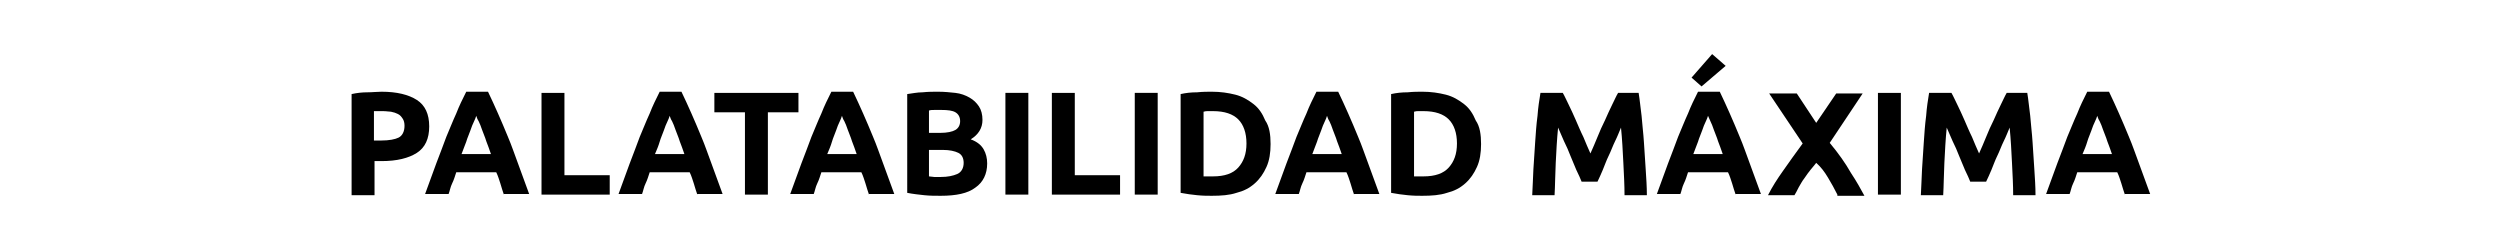
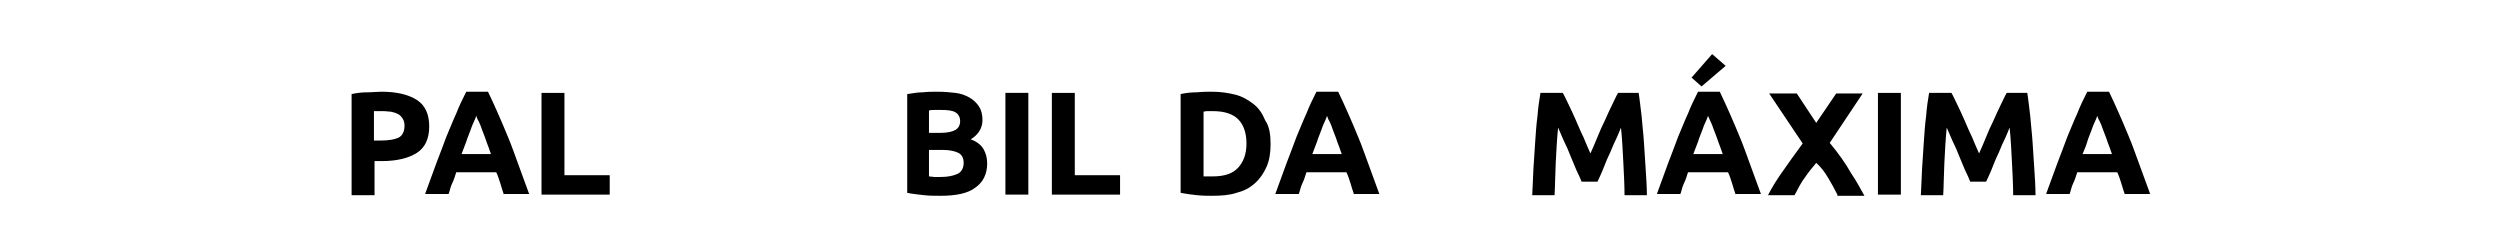
<svg xmlns="http://www.w3.org/2000/svg" version="1.1" id="Capa_1" x="0px" y="0px" viewBox="0 0 425.2 42.5" style="enable-background:new 0 0 425.2 42.5;" xml:space="preserve">
  <g>
    <path d="M64.9,15.6c2.6,0,4.6,0.5,6,1.4c1.4,0.9,2.1,2.4,2.1,4.5c0,2.1-0.7,3.6-2.1,4.5c-1.4,0.9-3.4,1.4-6,1.4h-1.2v5.8h-3.9V16   c0.9-0.2,1.8-0.3,2.7-0.3S64.1,15.6,64.9,15.6z M65.1,18.9c-0.3,0-0.6,0-0.8,0c-0.3,0-0.5,0-0.7,0v5h1.2c1.4,0,2.4-0.2,3-0.5   s1-1,1-2c0-0.5-0.1-0.9-0.3-1.2s-0.4-0.6-0.8-0.8s-0.7-0.3-1.2-0.4C66.2,19,65.7,18.9,65.1,18.9z" />
    <path d="M85.7,33.1c-0.2-0.6-0.4-1.2-0.6-1.9c-0.2-0.6-0.4-1.3-0.7-1.9h-6.8c-0.2,0.6-0.4,1.3-0.7,1.9s-0.4,1.3-0.6,1.8h-4   c0.7-1.9,1.3-3.6,1.9-5.2s1.2-3.1,1.7-4.5c0.6-1.4,1.1-2.7,1.7-4c0.5-1.3,1.1-2.5,1.7-3.7h3.7c0.6,1.2,1.1,2.4,1.7,3.7   c0.6,1.3,1.1,2.6,1.7,4c0.6,1.4,1.1,2.9,1.7,4.5s1.2,3.3,1.9,5.2H85.7z M81,19.7c-0.1,0.3-0.2,0.6-0.4,1c-0.2,0.4-0.4,0.9-0.6,1.5   c-0.2,0.6-0.5,1.2-0.7,1.9c-0.3,0.7-0.5,1.4-0.8,2.1h5c-0.3-0.8-0.5-1.5-0.8-2.2c-0.2-0.7-0.5-1.3-0.7-1.9s-0.4-1.1-0.6-1.5   C81.2,20.3,81.1,20,81,19.7z" />
    <path d="M103.7,29.8v3.3H92.1V15.8H96v14H103.7z" />
-     <path d="M118.6,33.1c-0.2-0.6-0.4-1.2-0.6-1.9c-0.2-0.6-0.4-1.3-0.7-1.9h-6.8c-0.2,0.6-0.4,1.3-0.7,1.9s-0.4,1.3-0.6,1.8h-4   c0.7-1.9,1.3-3.6,1.9-5.2s1.2-3.1,1.7-4.5c0.6-1.4,1.1-2.7,1.7-4c0.5-1.3,1.1-2.5,1.7-3.7h3.7c0.6,1.2,1.1,2.4,1.7,3.7   c0.6,1.3,1.1,2.6,1.7,4c0.6,1.4,1.1,2.9,1.7,4.5s1.2,3.3,1.9,5.2H118.6z M113.9,19.7c-0.1,0.3-0.2,0.6-0.4,1   c-0.2,0.4-0.4,0.9-0.6,1.5s-0.5,1.2-0.7,1.9s-0.5,1.4-0.8,2.1h5c-0.3-0.8-0.5-1.5-0.8-2.2c-0.2-0.7-0.5-1.3-0.7-1.9   s-0.4-1.1-0.6-1.5C114.1,20.3,114,20,113.9,19.7z" />
-     <path d="M135.8,15.8v3.3h-5.2v14h-3.9v-14h-5.2v-3.3H135.8z" />
-     <path d="M147.8,33.1c-0.2-0.6-0.4-1.2-0.6-1.9c-0.2-0.6-0.4-1.3-0.7-1.9h-6.8c-0.2,0.6-0.4,1.3-0.7,1.9s-0.4,1.3-0.6,1.8h-4   c0.7-1.9,1.3-3.6,1.9-5.2s1.2-3.1,1.7-4.5c0.6-1.4,1.1-2.7,1.7-4c0.5-1.3,1.1-2.5,1.7-3.7h3.7c0.6,1.2,1.1,2.4,1.7,3.7   c0.6,1.3,1.1,2.6,1.7,4c0.6,1.4,1.1,2.9,1.7,4.5s1.2,3.3,1.9,5.2H147.8z M143.2,19.7c-0.1,0.3-0.2,0.6-0.4,1   c-0.2,0.4-0.4,0.9-0.6,1.5s-0.5,1.2-0.7,1.9s-0.5,1.4-0.8,2.1h5c-0.3-0.8-0.5-1.5-0.8-2.2c-0.2-0.7-0.5-1.3-0.7-1.9   s-0.4-1.1-0.6-1.5C143.4,20.3,143.3,20,143.2,19.7z" />
    <path d="M160,33.3c-0.9,0-1.9,0-2.8-0.1c-0.9-0.1-1.9-0.2-2.9-0.4V16c0.8-0.1,1.7-0.3,2.6-0.3c1-0.1,1.8-0.1,2.6-0.1   c1.1,0,2.1,0.1,3,0.2s1.7,0.4,2.4,0.8c0.7,0.4,1.2,0.9,1.6,1.5s0.6,1.4,0.6,2.3c0,1.4-0.7,2.5-2,3.3c1.1,0.4,1.8,1,2.2,1.7   c0.4,0.7,0.6,1.5,0.6,2.4c0,1.8-0.7,3.2-2,4.1C164.6,32.9,162.6,33.3,160,33.3z M158,22.6h1.9c1.2,0,2.1-0.2,2.6-0.5   s0.8-0.8,0.8-1.5c0-0.7-0.3-1.2-0.8-1.5c-0.5-0.3-1.3-0.4-2.4-0.4c-0.3,0-0.7,0-1.1,0c-0.4,0-0.7,0-1,0.1V22.6z M158,25.6V30   c0.3,0,0.6,0.1,0.9,0.1s0.7,0,1.1,0c1.2,0,2.1-0.2,2.8-0.5c0.7-0.3,1.1-1,1.1-1.9c0-0.8-0.3-1.4-0.9-1.7c-0.6-0.3-1.5-0.5-2.6-0.5   H158z" />
    <path d="M171,15.8h3.9v17.3H171V15.8z" />
    <path d="M190.5,29.8v3.3h-11.6V15.8h3.9v14H190.5z" />
-     <path d="M193,15.8h3.9v17.3H193V15.8z" />
    <path d="M216.1,24.5c0,1.5-0.2,2.8-0.7,3.9c-0.5,1.1-1.1,2-2,2.8s-1.9,1.3-3.1,1.6c-1.2,0.4-2.6,0.5-4.2,0.5c-0.7,0-1.5,0-2.5-0.1   c-0.9-0.1-1.8-0.2-2.8-0.4V16c0.9-0.2,1.8-0.3,2.8-0.3c1-0.1,1.8-0.1,2.5-0.1c1.5,0,2.8,0.2,4,0.5c1.2,0.3,2.2,0.9,3.1,1.6   c0.9,0.7,1.5,1.6,2,2.8C215.9,21.5,216.1,22.9,216.1,24.5z M204.8,30c0.2,0,0.4,0,0.6,0c0.2,0,0.5,0,0.9,0c2,0,3.4-0.5,4.3-1.5   s1.4-2.3,1.4-4.1c0-1.8-0.5-3.2-1.4-4.1c-0.9-0.9-2.3-1.4-4.3-1.4c-0.3,0-0.5,0-0.8,0c-0.3,0-0.5,0-0.8,0.1V30z" />
    <path d="M230.3,33.1c-0.2-0.6-0.4-1.2-0.6-1.9c-0.2-0.6-0.4-1.3-0.7-1.9h-6.8c-0.2,0.6-0.4,1.3-0.7,1.9s-0.4,1.3-0.6,1.8h-4   c0.7-1.9,1.3-3.6,1.9-5.2s1.2-3.1,1.7-4.5c0.6-1.4,1.1-2.7,1.7-4c0.5-1.3,1.1-2.5,1.7-3.7h3.7c0.6,1.2,1.1,2.4,1.7,3.7   c0.6,1.3,1.1,2.6,1.7,4c0.6,1.4,1.1,2.9,1.7,4.5s1.2,3.3,1.9,5.2H230.3z M225.7,19.7c-0.1,0.3-0.2,0.6-0.4,1   c-0.2,0.4-0.4,0.9-0.6,1.5c-0.2,0.6-0.5,1.2-0.7,1.9c-0.3,0.7-0.5,1.4-0.8,2.1h5c-0.3-0.8-0.5-1.5-0.8-2.2   c-0.2-0.7-0.5-1.3-0.7-1.9s-0.4-1.1-0.6-1.5C225.9,20.3,225.8,20,225.7,19.7z" />
-     <path d="M251.9,24.5c0,1.5-0.2,2.8-0.7,3.9c-0.5,1.1-1.1,2-2,2.8s-1.9,1.3-3.1,1.6c-1.2,0.4-2.6,0.5-4.2,0.5c-0.7,0-1.5,0-2.5-0.1   c-0.9-0.1-1.8-0.2-2.8-0.4V16c0.9-0.2,1.8-0.3,2.8-0.3c1-0.1,1.8-0.1,2.5-0.1c1.5,0,2.8,0.2,4,0.5c1.2,0.3,2.2,0.9,3.1,1.6   c0.9,0.7,1.5,1.6,2,2.8C251.7,21.5,251.9,22.9,251.9,24.5z M240.6,30c0.2,0,0.4,0,0.6,0c0.2,0,0.5,0,0.9,0c2,0,3.4-0.5,4.3-1.5   s1.4-2.3,1.4-4.1c0-1.8-0.5-3.2-1.4-4.1c-0.9-0.9-2.3-1.4-4.3-1.4c-0.3,0-0.5,0-0.8,0c-0.3,0-0.5,0-0.8,0.1V30z" />
    <path d="M265.8,15.8c0.3,0.5,0.6,1.2,1,2c0.4,0.8,0.8,1.7,1.2,2.6c0.4,0.9,0.8,1.9,1.3,2.9c0.4,1,0.8,1.9,1.2,2.8   c0.4-0.9,0.8-1.8,1.2-2.8c0.4-1,0.8-1.9,1.3-2.9c0.4-0.9,0.8-1.8,1.2-2.6c0.4-0.8,0.7-1.5,1-2h3.5c0.2,1.2,0.3,2.4,0.5,3.9   c0.1,1.4,0.3,2.9,0.4,4.5c0.1,1.5,0.2,3.1,0.3,4.6c0.1,1.5,0.2,3,0.2,4.4h-3.8c0-1.7-0.1-3.5-0.2-5.5c-0.1-2-0.2-4-0.4-6   c-0.3,0.7-0.6,1.5-1,2.3c-0.4,0.8-0.7,1.7-1.1,2.5s-0.7,1.7-1,2.4s-0.6,1.4-0.9,2H269c-0.2-0.5-0.5-1.2-0.9-2   c-0.3-0.8-0.7-1.6-1-2.4s-0.7-1.7-1.1-2.5c-0.4-0.9-0.7-1.6-1-2.3c-0.2,2-0.3,4-0.4,6s-0.1,3.8-0.2,5.5h-3.8   c0.1-1.4,0.1-2.8,0.2-4.4s0.2-3.1,0.3-4.6c0.1-1.5,0.2-3,0.4-4.5c0.1-1.4,0.3-2.7,0.5-3.9H265.8z" />
    <path d="M295.2,33.1c-0.2-0.6-0.4-1.2-0.6-1.9c-0.2-0.6-0.4-1.3-0.7-1.9h-6.8c-0.2,0.6-0.4,1.3-0.7,1.9s-0.4,1.3-0.6,1.8h-4   c0.7-1.9,1.3-3.6,1.9-5.2s1.2-3.1,1.7-4.5c0.6-1.4,1.1-2.7,1.7-4c0.5-1.3,1.1-2.5,1.7-3.7h3.7c0.6,1.2,1.1,2.4,1.7,3.7   c0.6,1.3,1.1,2.6,1.7,4c0.6,1.4,1.1,2.9,1.7,4.5s1.2,3.3,1.9,5.2H295.2z M293.5,11.2l-4.1,3.5l-1.7-1.5l3.5-4L293.5,11.2z    M290.5,19.7c-0.1,0.3-0.2,0.6-0.4,1c-0.2,0.4-0.4,0.9-0.6,1.5c-0.2,0.6-0.5,1.2-0.7,1.9c-0.3,0.7-0.5,1.4-0.8,2.1h5   c-0.3-0.8-0.5-1.5-0.8-2.2c-0.2-0.7-0.5-1.3-0.7-1.9s-0.4-1.1-0.6-1.5C290.8,20.3,290.6,20,290.5,19.7z" />
    <path d="M312.5,33.1c-0.5-1-1-1.9-1.6-2.9c-0.6-1-1.2-1.8-2-2.5c-0.2,0.3-0.5,0.6-0.9,1.1c-0.4,0.5-0.7,0.9-1.1,1.5   c-0.4,0.5-0.7,1.1-1,1.6c-0.3,0.6-0.5,1-0.7,1.3h-4.5c0.7-1.4,1.6-2.8,2.6-4.2s2.1-3,3.3-4.6l-5.7-8.5h4.7l3.3,5l3.4-5h4.5   l-5.6,8.4c1.5,1.8,2.7,3.5,3.6,5.1c1,1.5,1.7,2.8,2.3,3.9H312.5z" />
    <path d="M319.4,15.8h3.9v17.3h-3.9V15.8z" />
    <path d="M331.9,15.8c0.3,0.5,0.6,1.2,1,2c0.4,0.8,0.8,1.7,1.2,2.6c0.4,0.9,0.8,1.9,1.3,2.9c0.4,1,0.8,1.9,1.2,2.8   c0.4-0.9,0.8-1.8,1.2-2.8c0.4-1,0.8-1.9,1.3-2.9c0.4-0.9,0.8-1.8,1.2-2.6c0.4-0.8,0.7-1.5,1-2h3.5c0.2,1.2,0.3,2.4,0.5,3.9   c0.1,1.4,0.3,2.9,0.4,4.5c0.1,1.5,0.2,3.1,0.3,4.6c0.1,1.5,0.2,3,0.2,4.4h-3.8c0-1.7-0.1-3.5-0.2-5.5c-0.1-2-0.2-4-0.4-6   c-0.3,0.7-0.6,1.5-1,2.3c-0.4,0.8-0.7,1.7-1.1,2.5s-0.7,1.7-1,2.4s-0.6,1.4-0.9,2h-2.7c-0.2-0.5-0.5-1.2-0.9-2   c-0.3-0.8-0.7-1.6-1-2.4s-0.7-1.7-1.1-2.5c-0.4-0.9-0.7-1.6-1-2.3c-0.2,2-0.3,4-0.4,6s-0.1,3.8-0.2,5.5h-3.8   c0.1-1.4,0.1-2.8,0.2-4.4s0.2-3.1,0.3-4.6c0.1-1.5,0.2-3,0.4-4.5c0.1-1.4,0.3-2.7,0.5-3.9H331.9z" />
    <path d="M361.4,33.1c-0.2-0.6-0.4-1.2-0.6-1.9c-0.2-0.6-0.4-1.3-0.7-1.9h-6.8c-0.2,0.6-0.4,1.3-0.7,1.9s-0.4,1.3-0.6,1.8h-4   c0.7-1.9,1.3-3.6,1.9-5.2s1.2-3.1,1.7-4.5c0.6-1.4,1.1-2.7,1.7-4c0.5-1.3,1.1-2.5,1.7-3.7h3.7c0.6,1.2,1.1,2.4,1.7,3.7   c0.6,1.3,1.1,2.6,1.7,4c0.6,1.4,1.1,2.9,1.7,4.5s1.2,3.3,1.9,5.2H361.4z M356.7,19.7c-0.1,0.3-0.2,0.6-0.4,1   c-0.2,0.4-0.4,0.9-0.6,1.5s-0.5,1.2-0.7,1.9s-0.5,1.4-0.8,2.1h5c-0.3-0.8-0.5-1.5-0.8-2.2c-0.2-0.7-0.5-1.3-0.7-1.9   s-0.4-1.1-0.6-1.5C356.9,20.3,356.8,20,356.7,19.7z" />
  </g>
</svg>